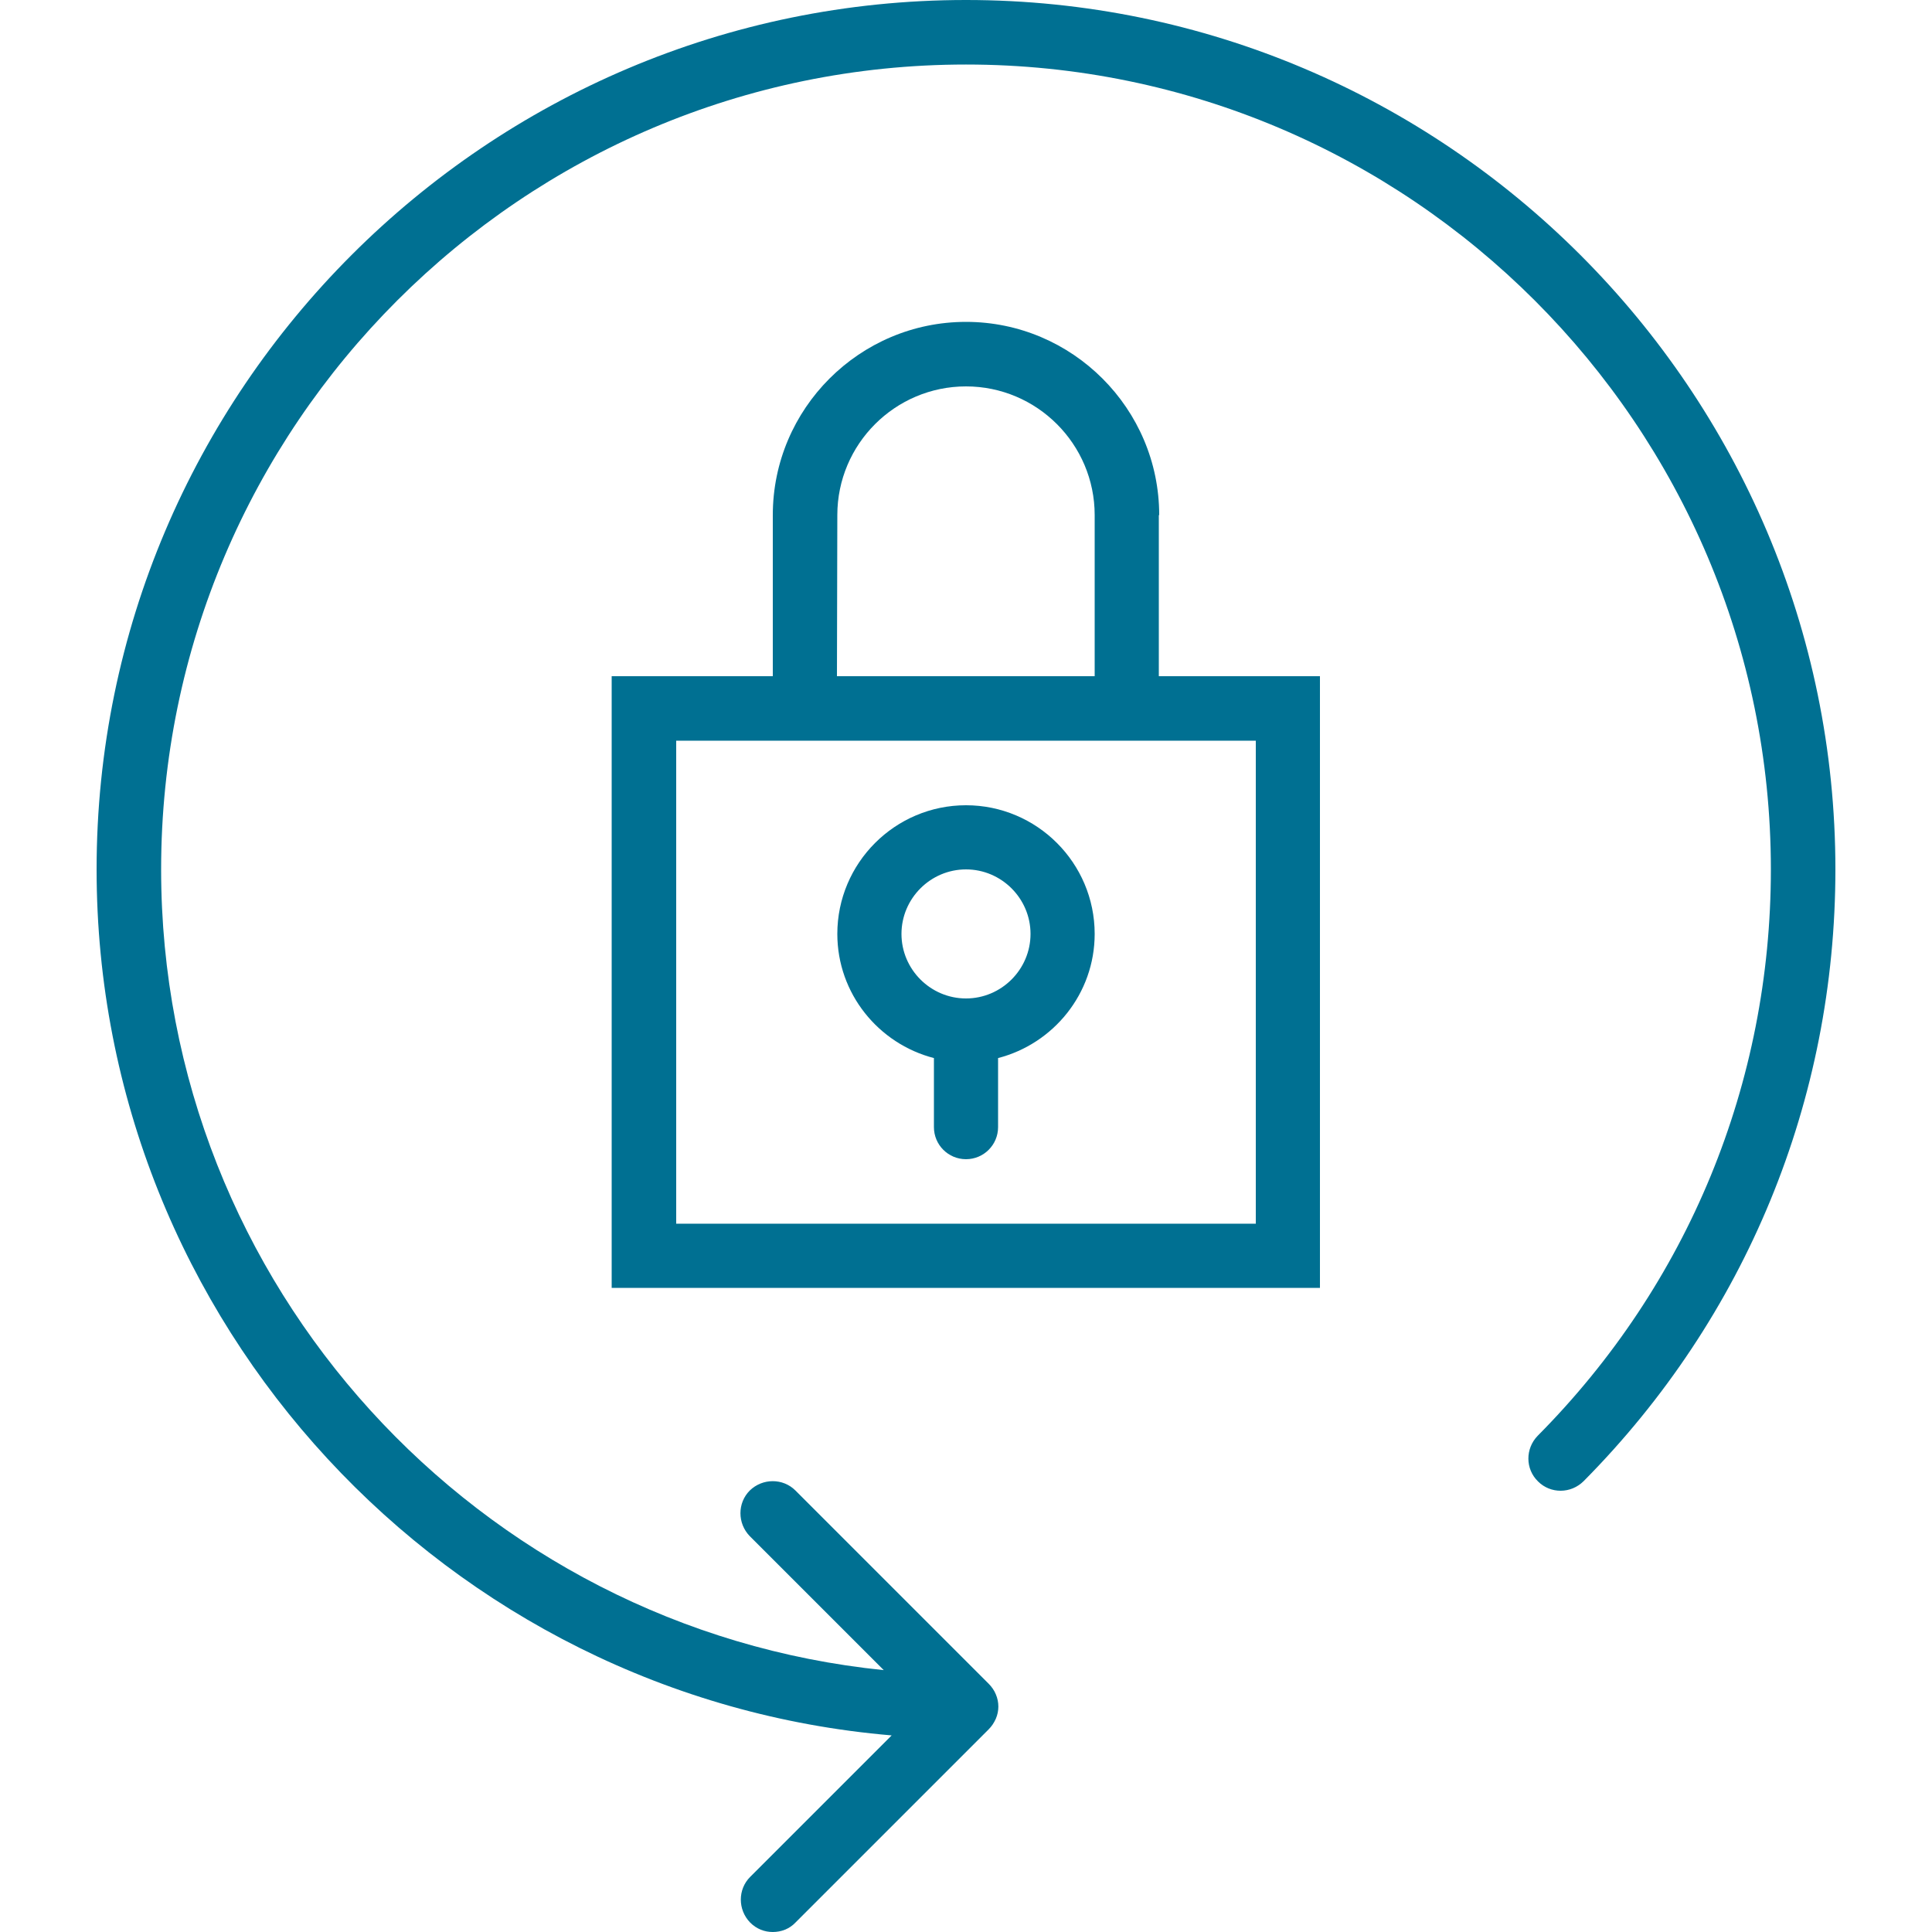
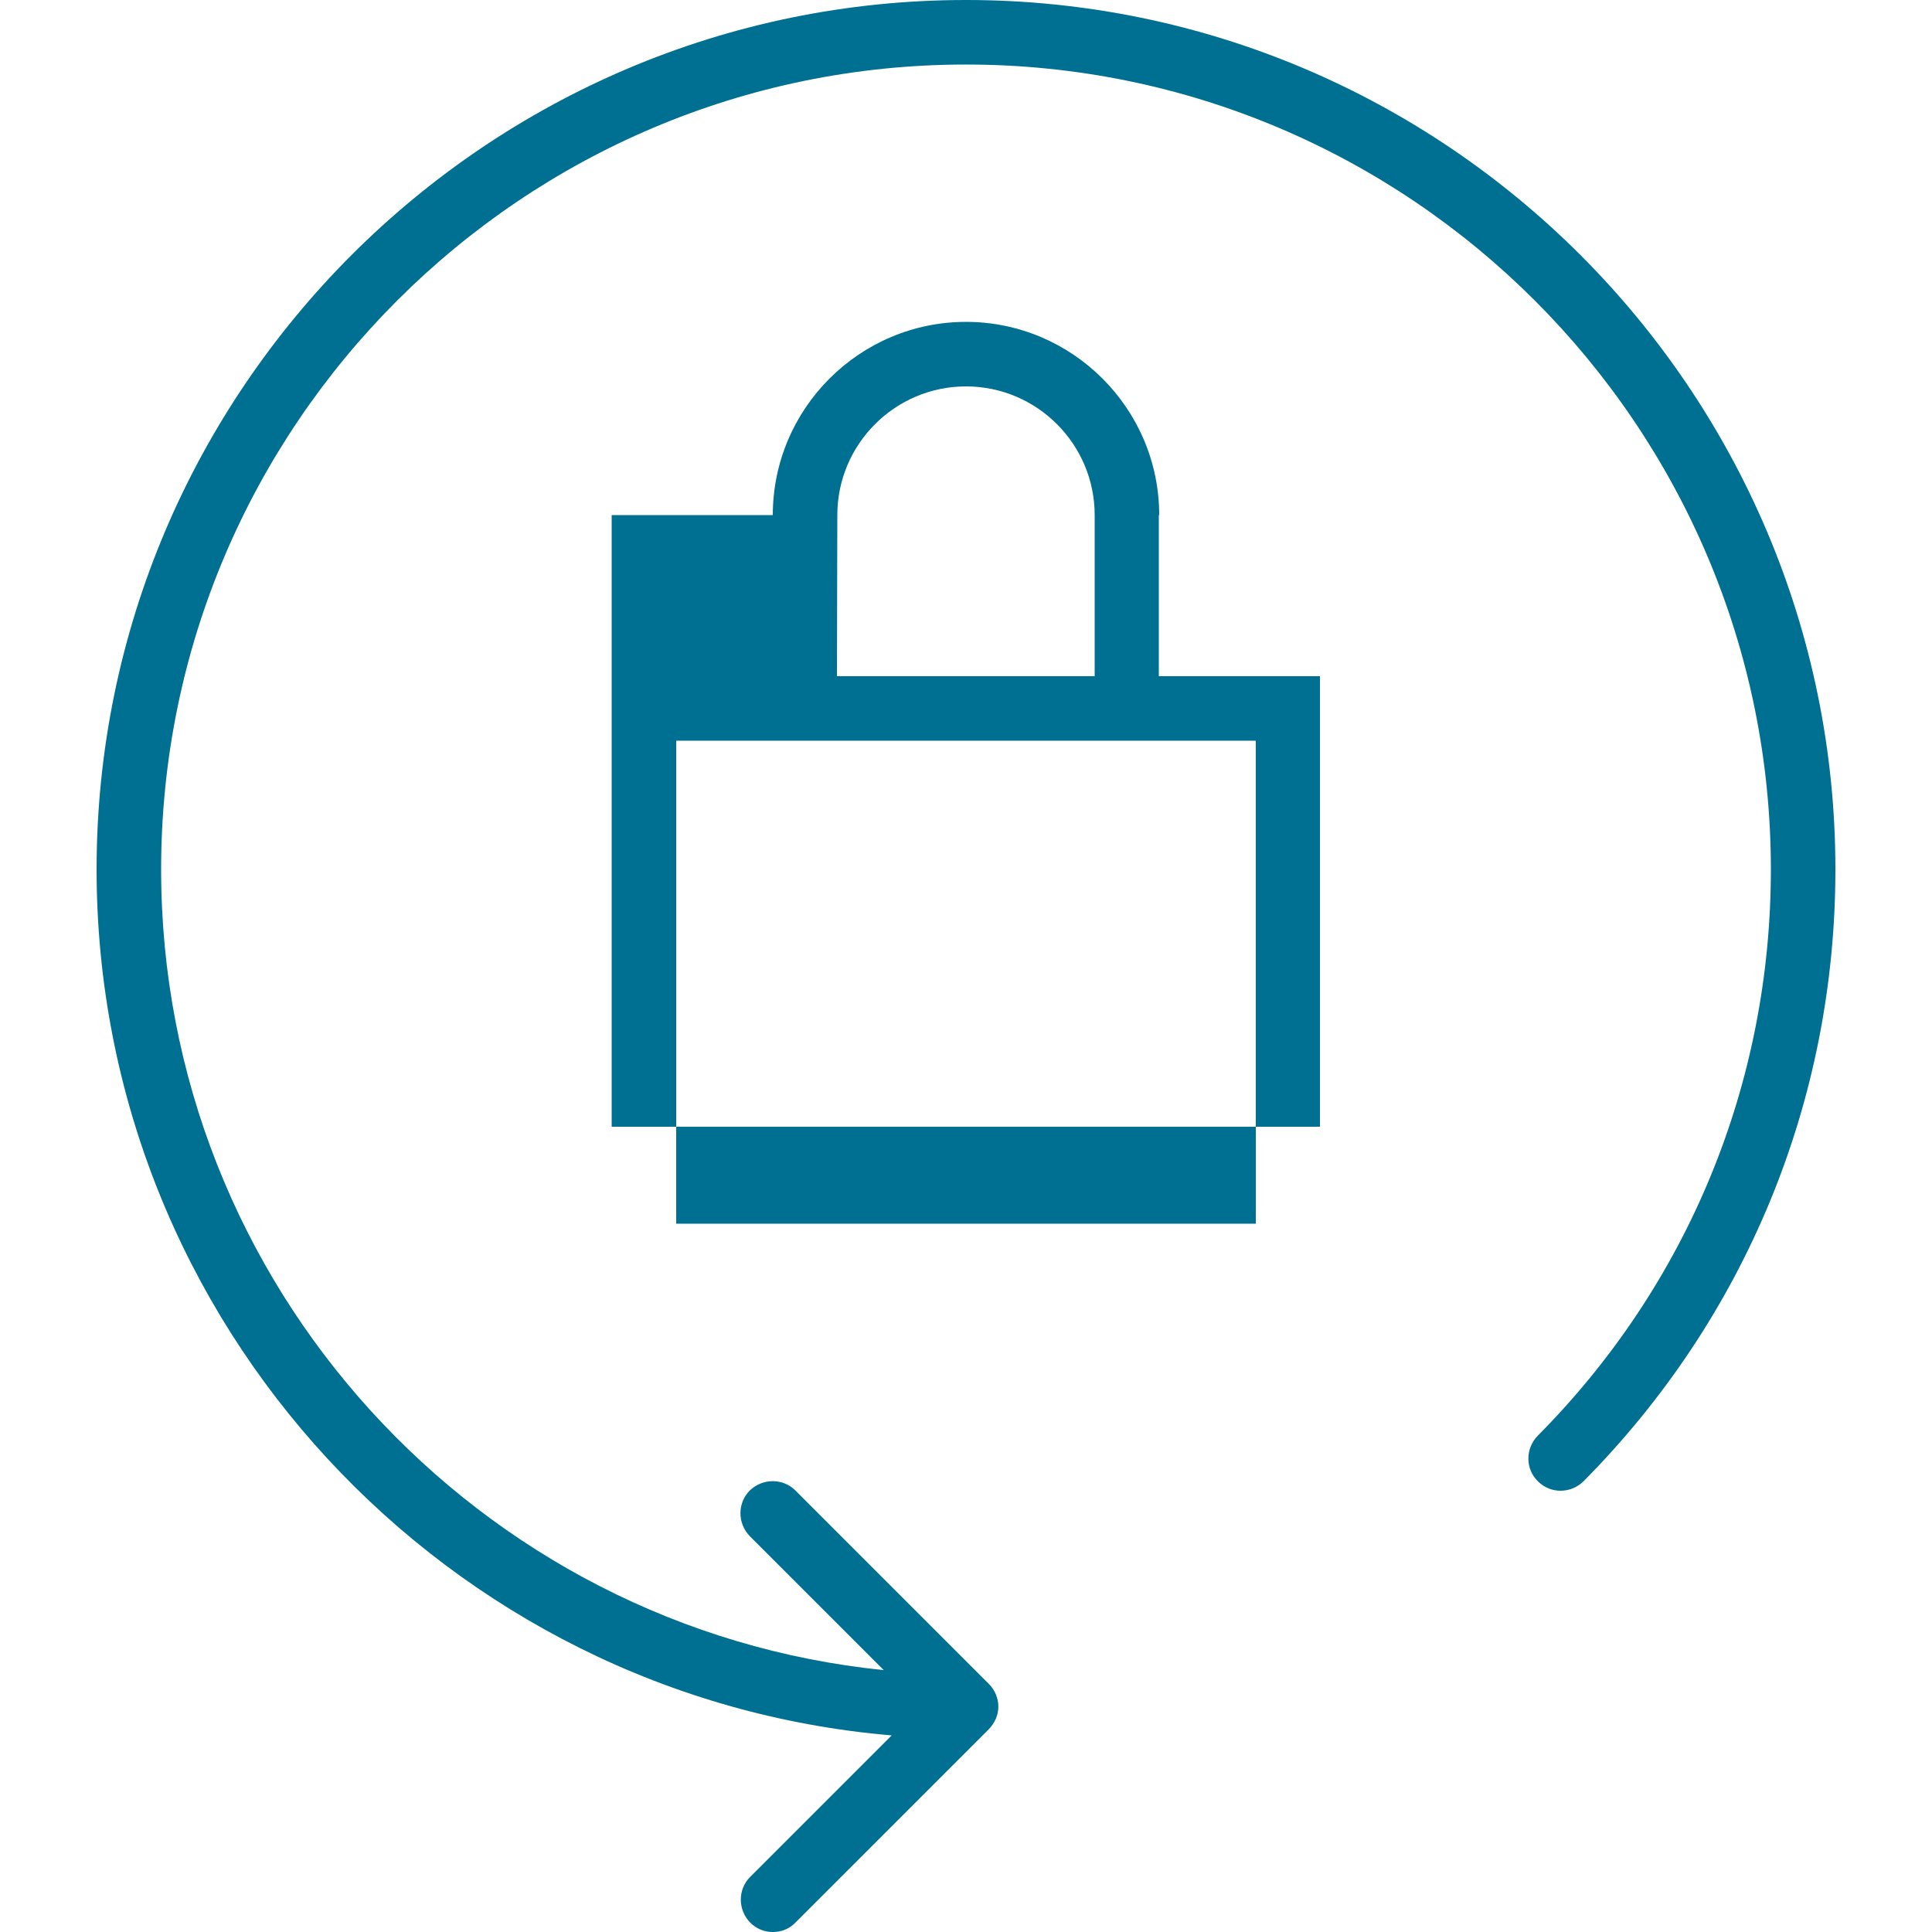
<svg xmlns="http://www.w3.org/2000/svg" version="1.1" id="Capa_1" x="0px" y="0px" viewBox="0 0 512 512" style="enable-background:new 0 0 512 512;" xml:space="preserve">
  <style type="text/css">
	.st0{fill:#007092;}
</style>
  <g>
-     <path class="st0" d="M307.2,136.5c0-28.2-23-51.2-51.2-51.2s-51.2,23-51.2,51.2v42.7h-42.7v162.1h187.7V179.2h-42.7v-42.7H307.2z    M221.9,136.5c0-18.8,15.3-34.1,34.1-34.1s34.1,15.3,34.1,34.1v42.7h-68.3L221.9,136.5L221.9,136.5z M332.8,196.3v128H179.2v-128   h25.6h102.4L332.8,196.3L332.8,196.3z" />
-     <path class="st0" d="M247.5,280.4v18.3c0,4.7,3.8,8.5,8.5,8.5c4.7,0,8.5-3.8,8.5-8.5v-18.3c14.7-3.8,25.6-17.1,25.6-32.9   c0-18.8-15.3-34.1-34.1-34.1s-34.1,15.3-34.1,34.1C221.9,263.3,232.8,276.6,247.5,280.4z M256,230.4c9.4,0,17.1,7.7,17.1,17.1   c0,9.4-7.7,17.1-17.1,17.1s-17.1-7.7-17.1-17.1S246.6,230.4,256,230.4z" />
+     <path class="st0" d="M307.2,136.5c0-28.2-23-51.2-51.2-51.2s-51.2,23-51.2,51.2h-42.7v162.1h187.7V179.2h-42.7v-42.7H307.2z    M221.9,136.5c0-18.8,15.3-34.1,34.1-34.1s34.1,15.3,34.1,34.1v42.7h-68.3L221.9,136.5L221.9,136.5z M332.8,196.3v128H179.2v-128   h25.6h102.4L332.8,196.3L332.8,196.3z" />
    <path class="st0" d="M256,0C129,0,25.6,103.4,25.6,230.4c0,120.4,92.9,219.5,210.7,229.5l-37.5,37.5c-3.3,3.3-3.3,8.7,0,12.1   c1.7,1.7,3.8,2.5,6,2.5s4.4-0.8,6-2.5l51.2-51.2c0.8-0.8,1.4-1.7,1.9-2.8c0.9-2.1,0.9-4.4,0-6.5c-0.4-1-1.1-2-1.9-2.8L210.8,395   c-3.3-3.3-8.7-3.3-12.1,0c-3.3,3.3-3.3,8.7,0,12.1l35.5,35.5C126.8,431.7,42.7,340.7,42.7,230.4c0-117.6,95.7-213.3,213.3-213.3   s213.3,95.7,213.3,213.3c0,56.6-21.9,109.9-61.8,150.1c-3.3,3.4-3.3,8.8,0.1,12.1c3.3,3.3,8.7,3.3,12.1-0.1   c43-43.4,66.7-101,66.7-162.1C486.4,103.4,383,0,256,0z" />
  </g>
</svg>